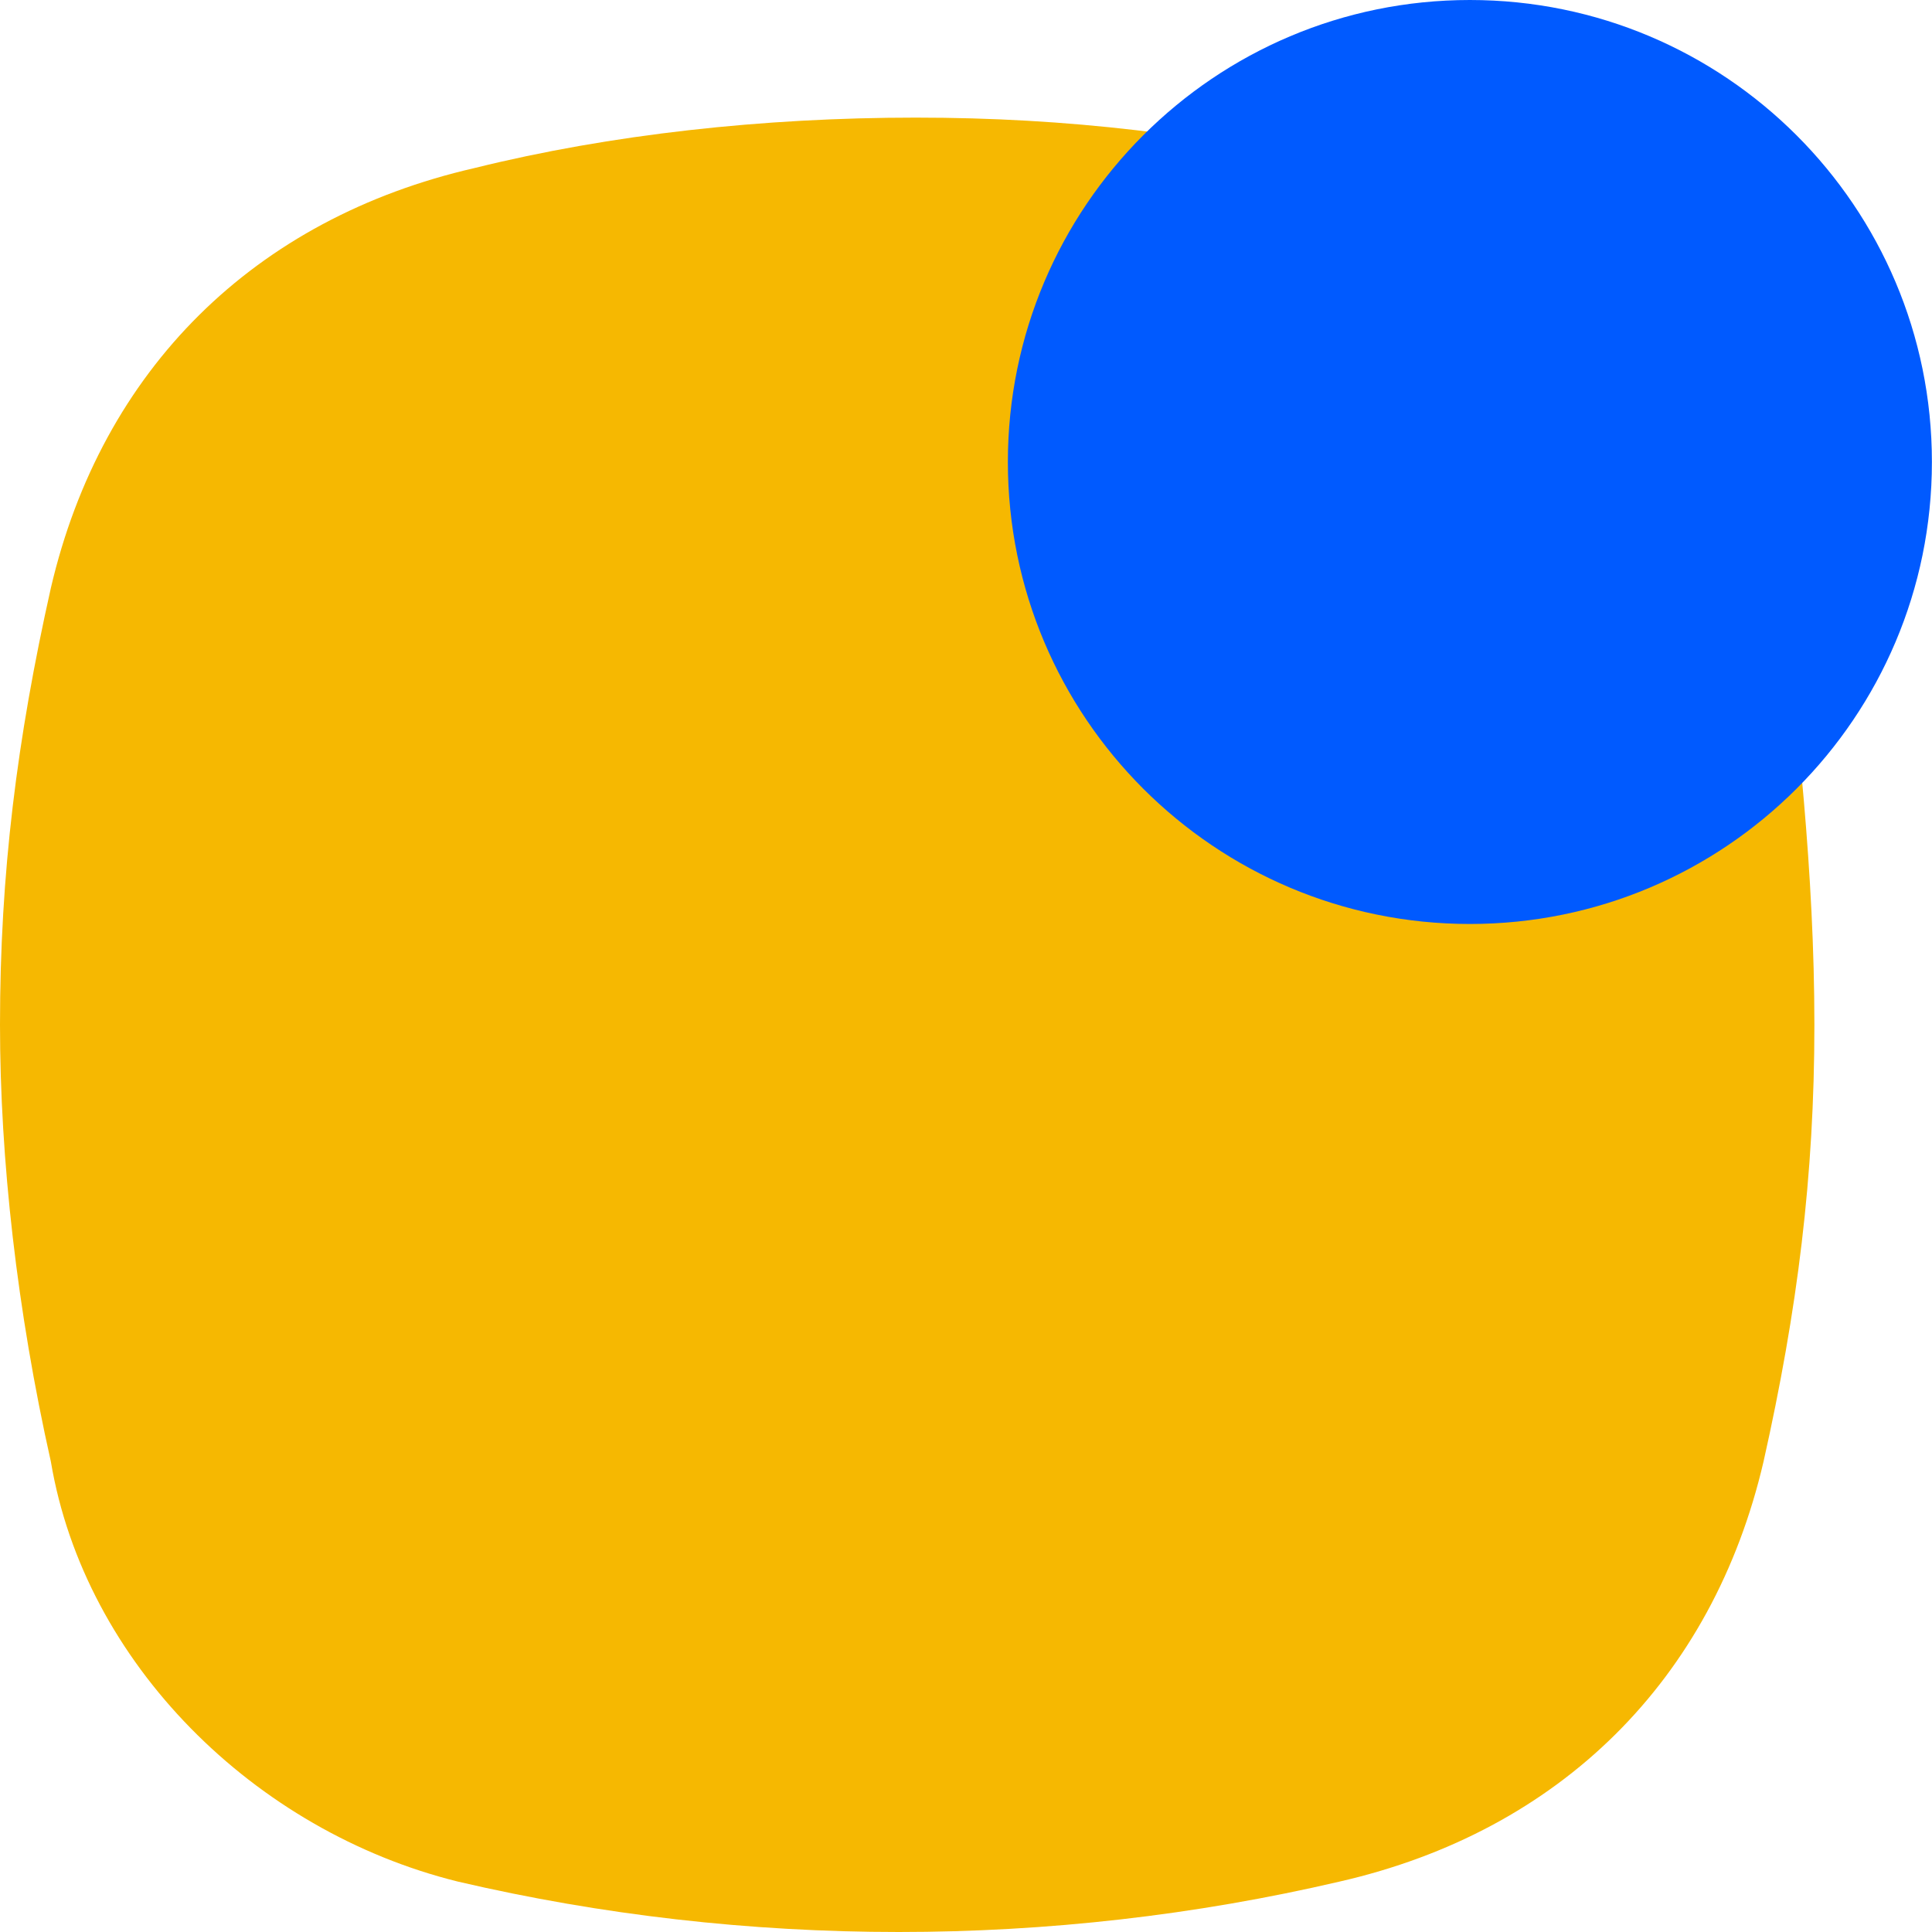
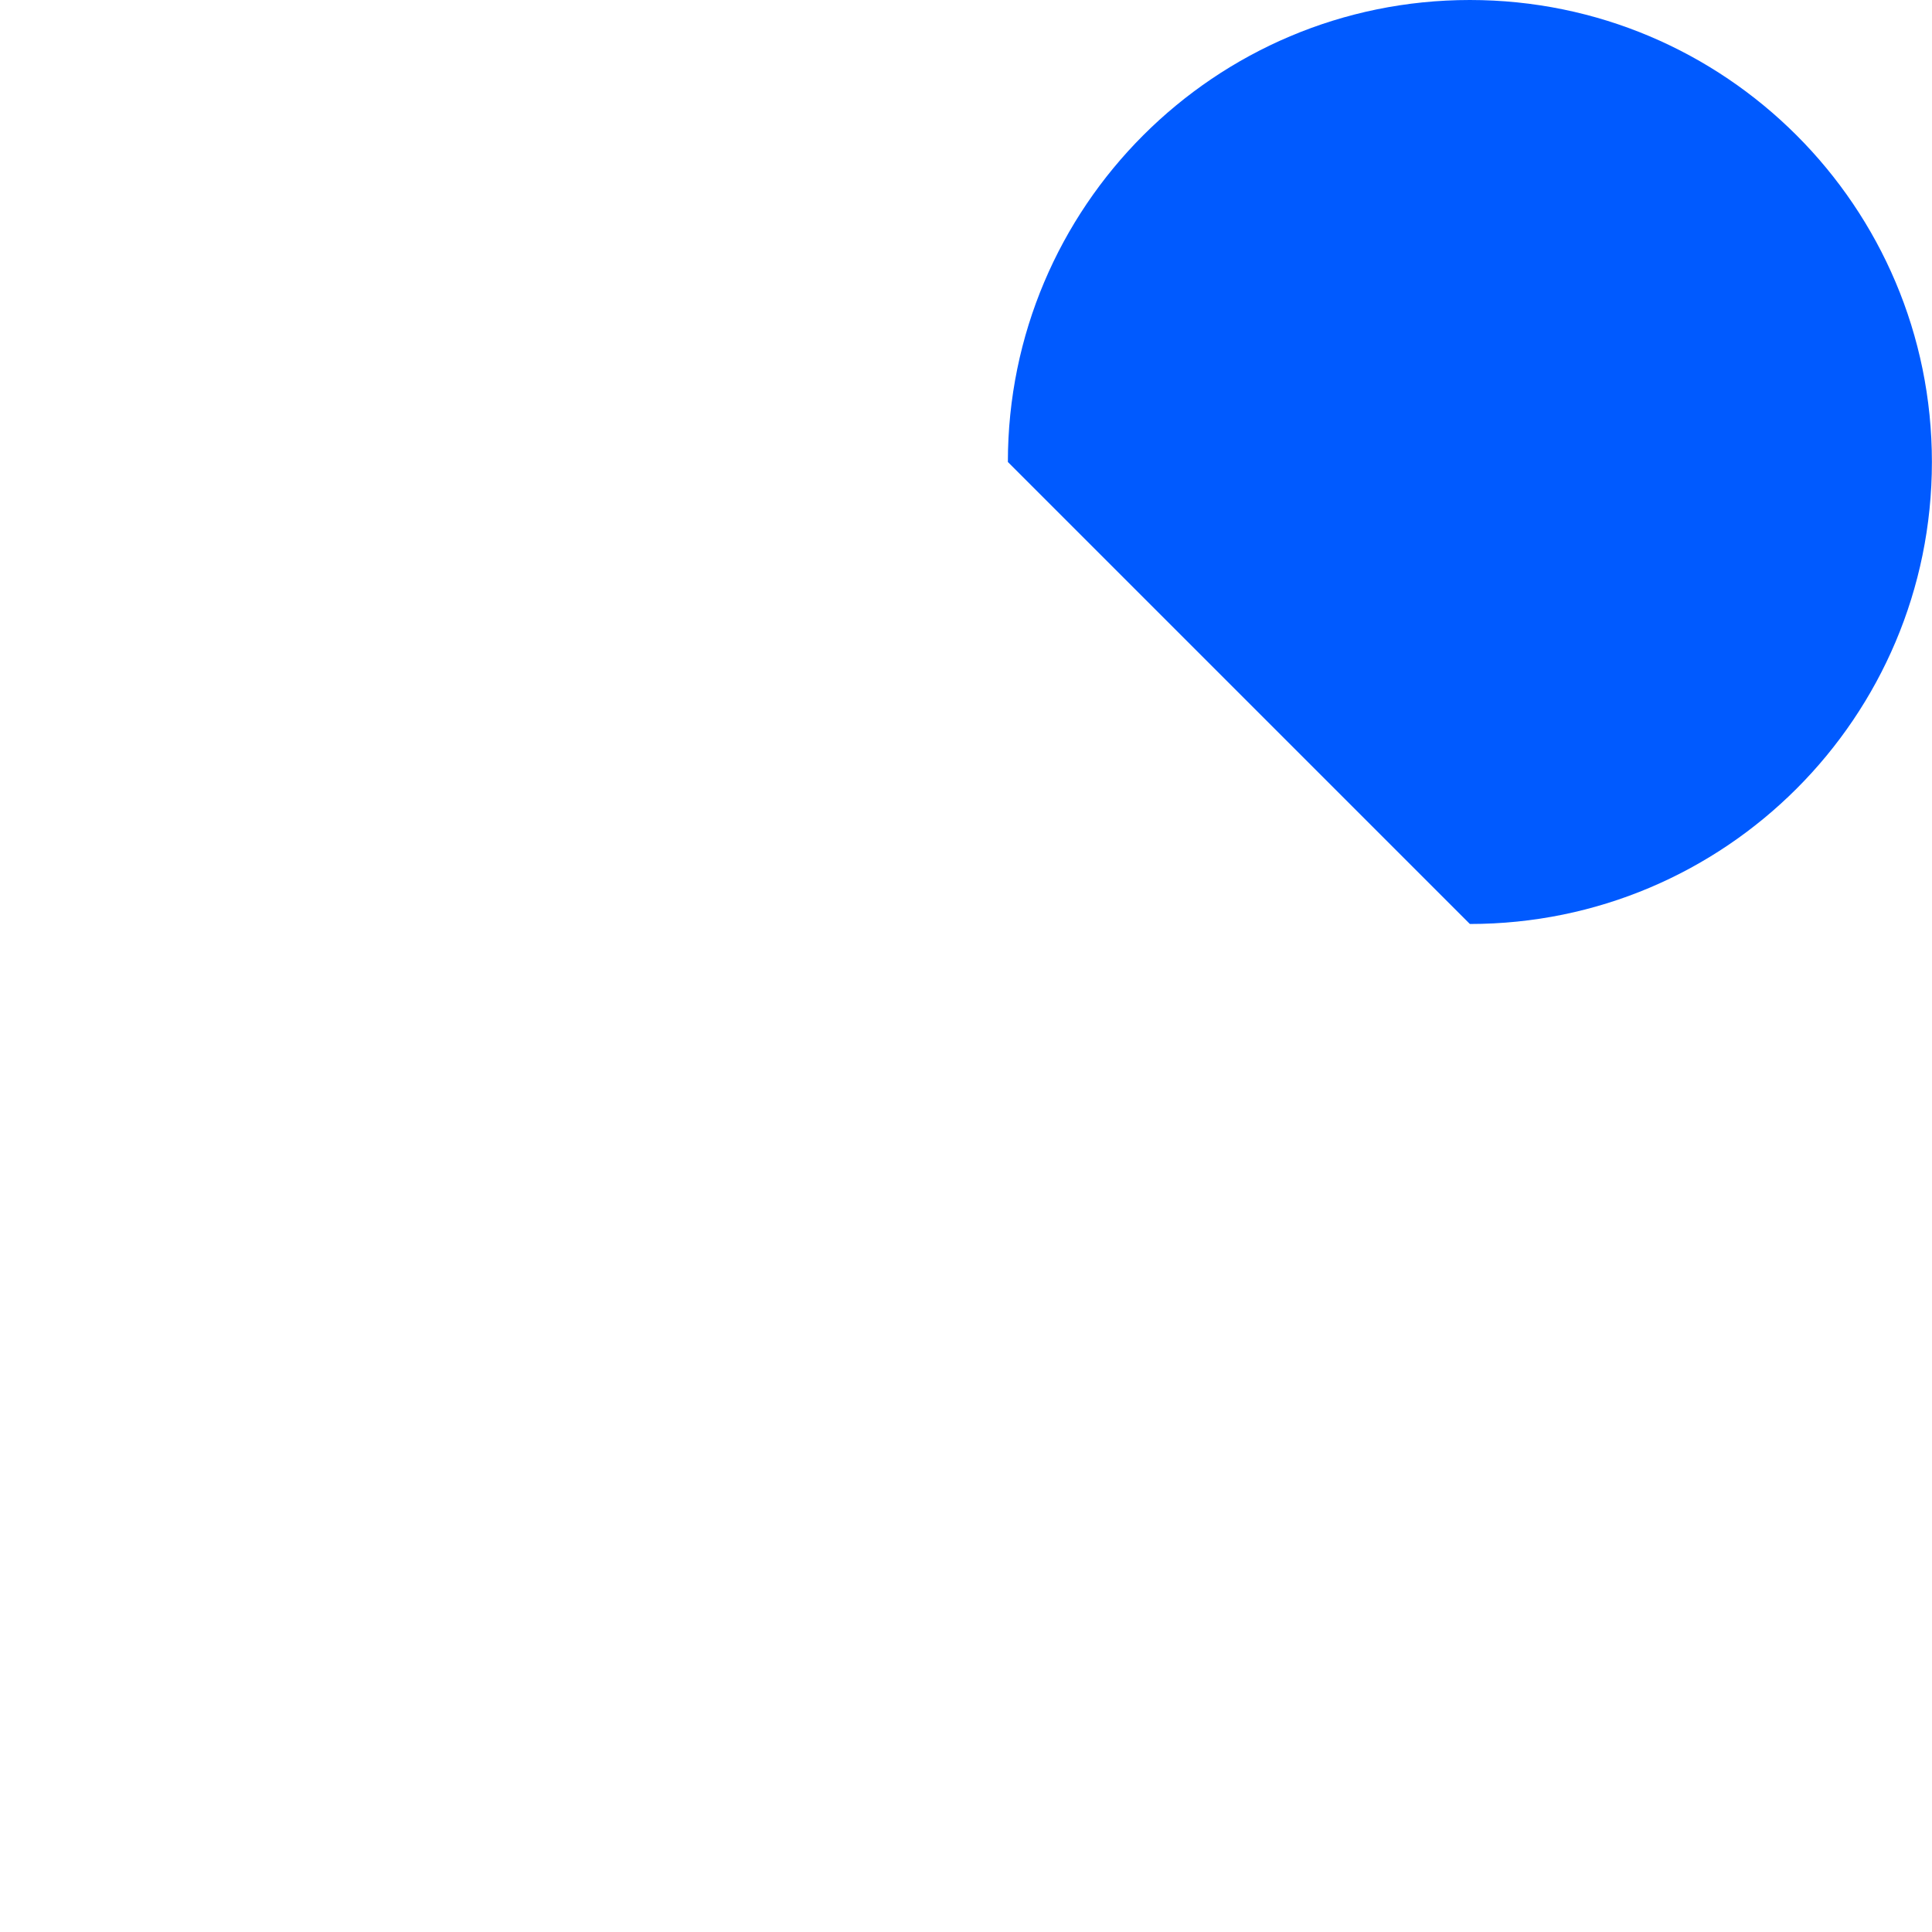
<svg xmlns="http://www.w3.org/2000/svg" width="40" height="40" viewBox="0 0 40 40" fill="none">
-   <path d="M37.565 21.217C37.565 24.348 37.214 27.13 36.512 30.261C35.459 34.782 32.299 37.913 27.735 38.956C21.767 40.348 15.447 40.348 9.479 38.956C5.266 37.913 1.755 34.434 1.053 30.261C0.351 27.13 0 24 0 21.217C0 18.087 0.351 15.304 1.053 12.174C2.106 7.652 5.266 4.522 9.83 3.478C12.639 2.782 15.799 2.435 18.958 2.435C22.118 2.435 24.927 2.782 28.086 3.478C32.65 4.522 35.81 7.652 36.863 12.174C37.214 14.956 37.565 18.087 37.565 21.217Z" fill="#F6B801" />
-   <path d="M30.432 19.13C35.715 19.13 39.998 14.848 39.998 9.565C39.998 4.282 35.715 0 30.432 0C25.15 0 20.867 4.282 20.867 9.565C20.867 14.848 25.15 19.13 30.432 19.13Z" fill="#005AFF" />
+   <path d="M30.432 19.13C35.715 19.13 39.998 14.848 39.998 9.565C39.998 4.282 35.715 0 30.432 0C25.15 0 20.867 4.282 20.867 9.565Z" fill="#005AFF" />
</svg>